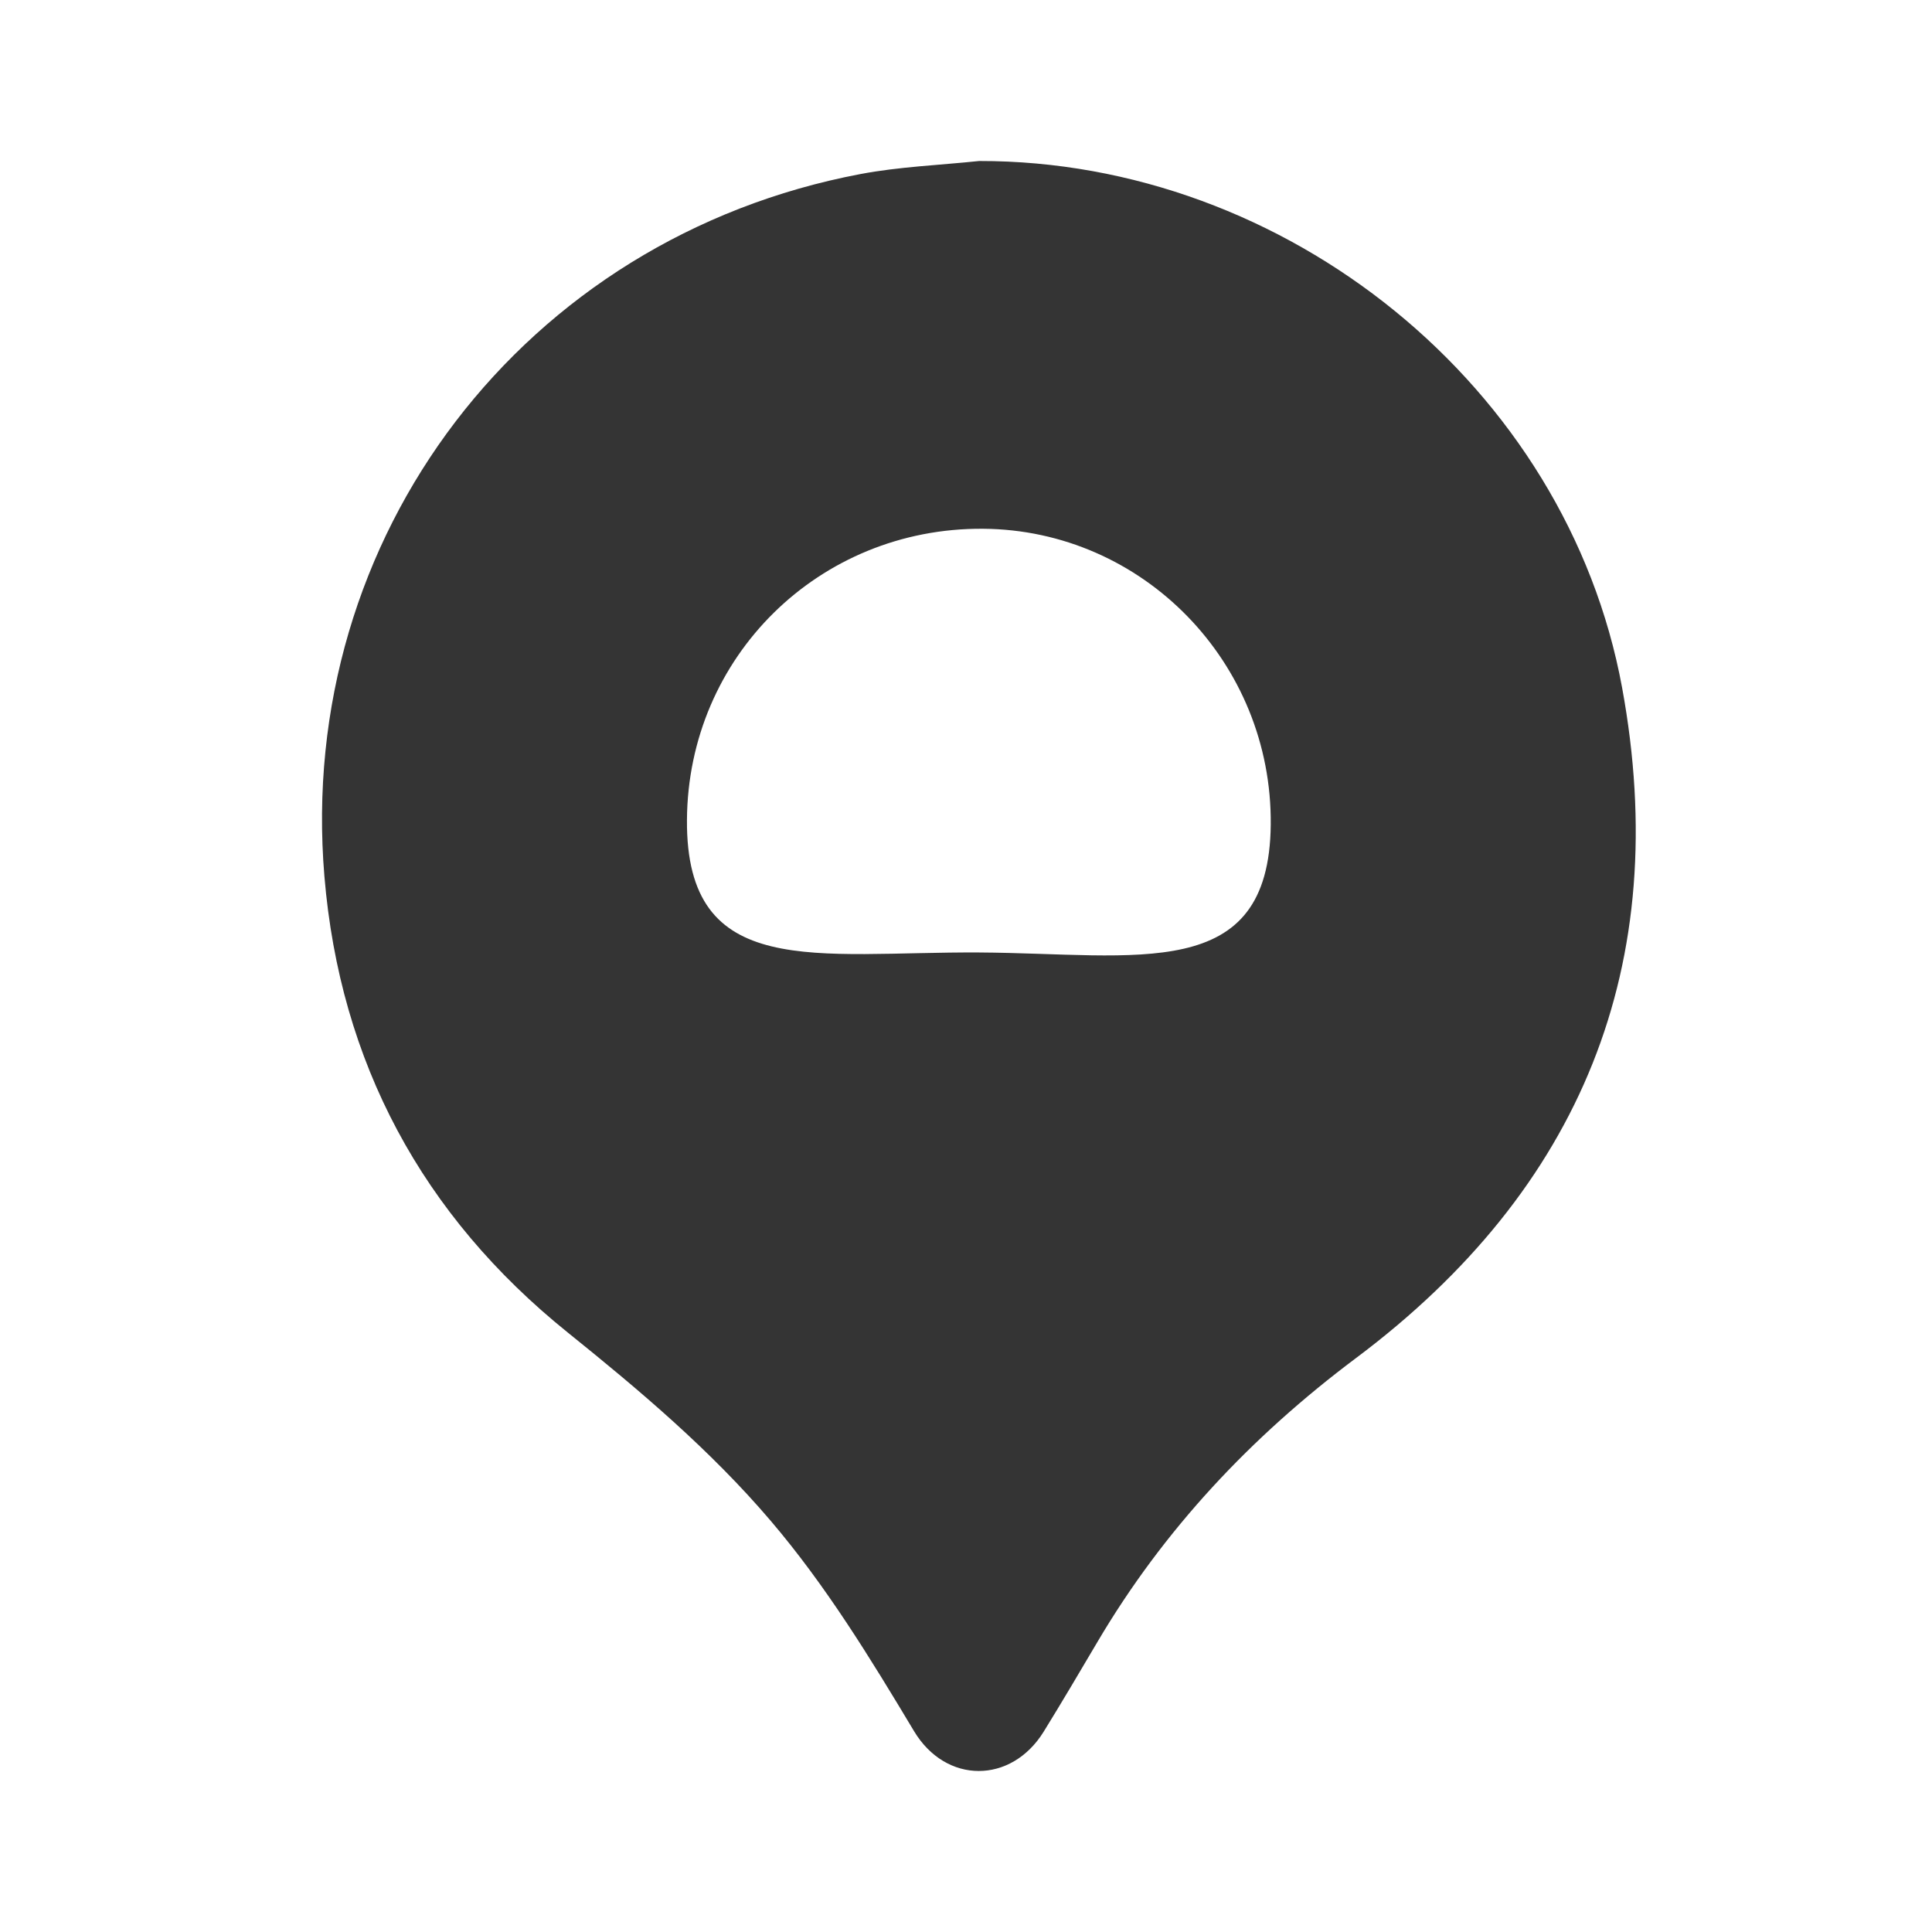
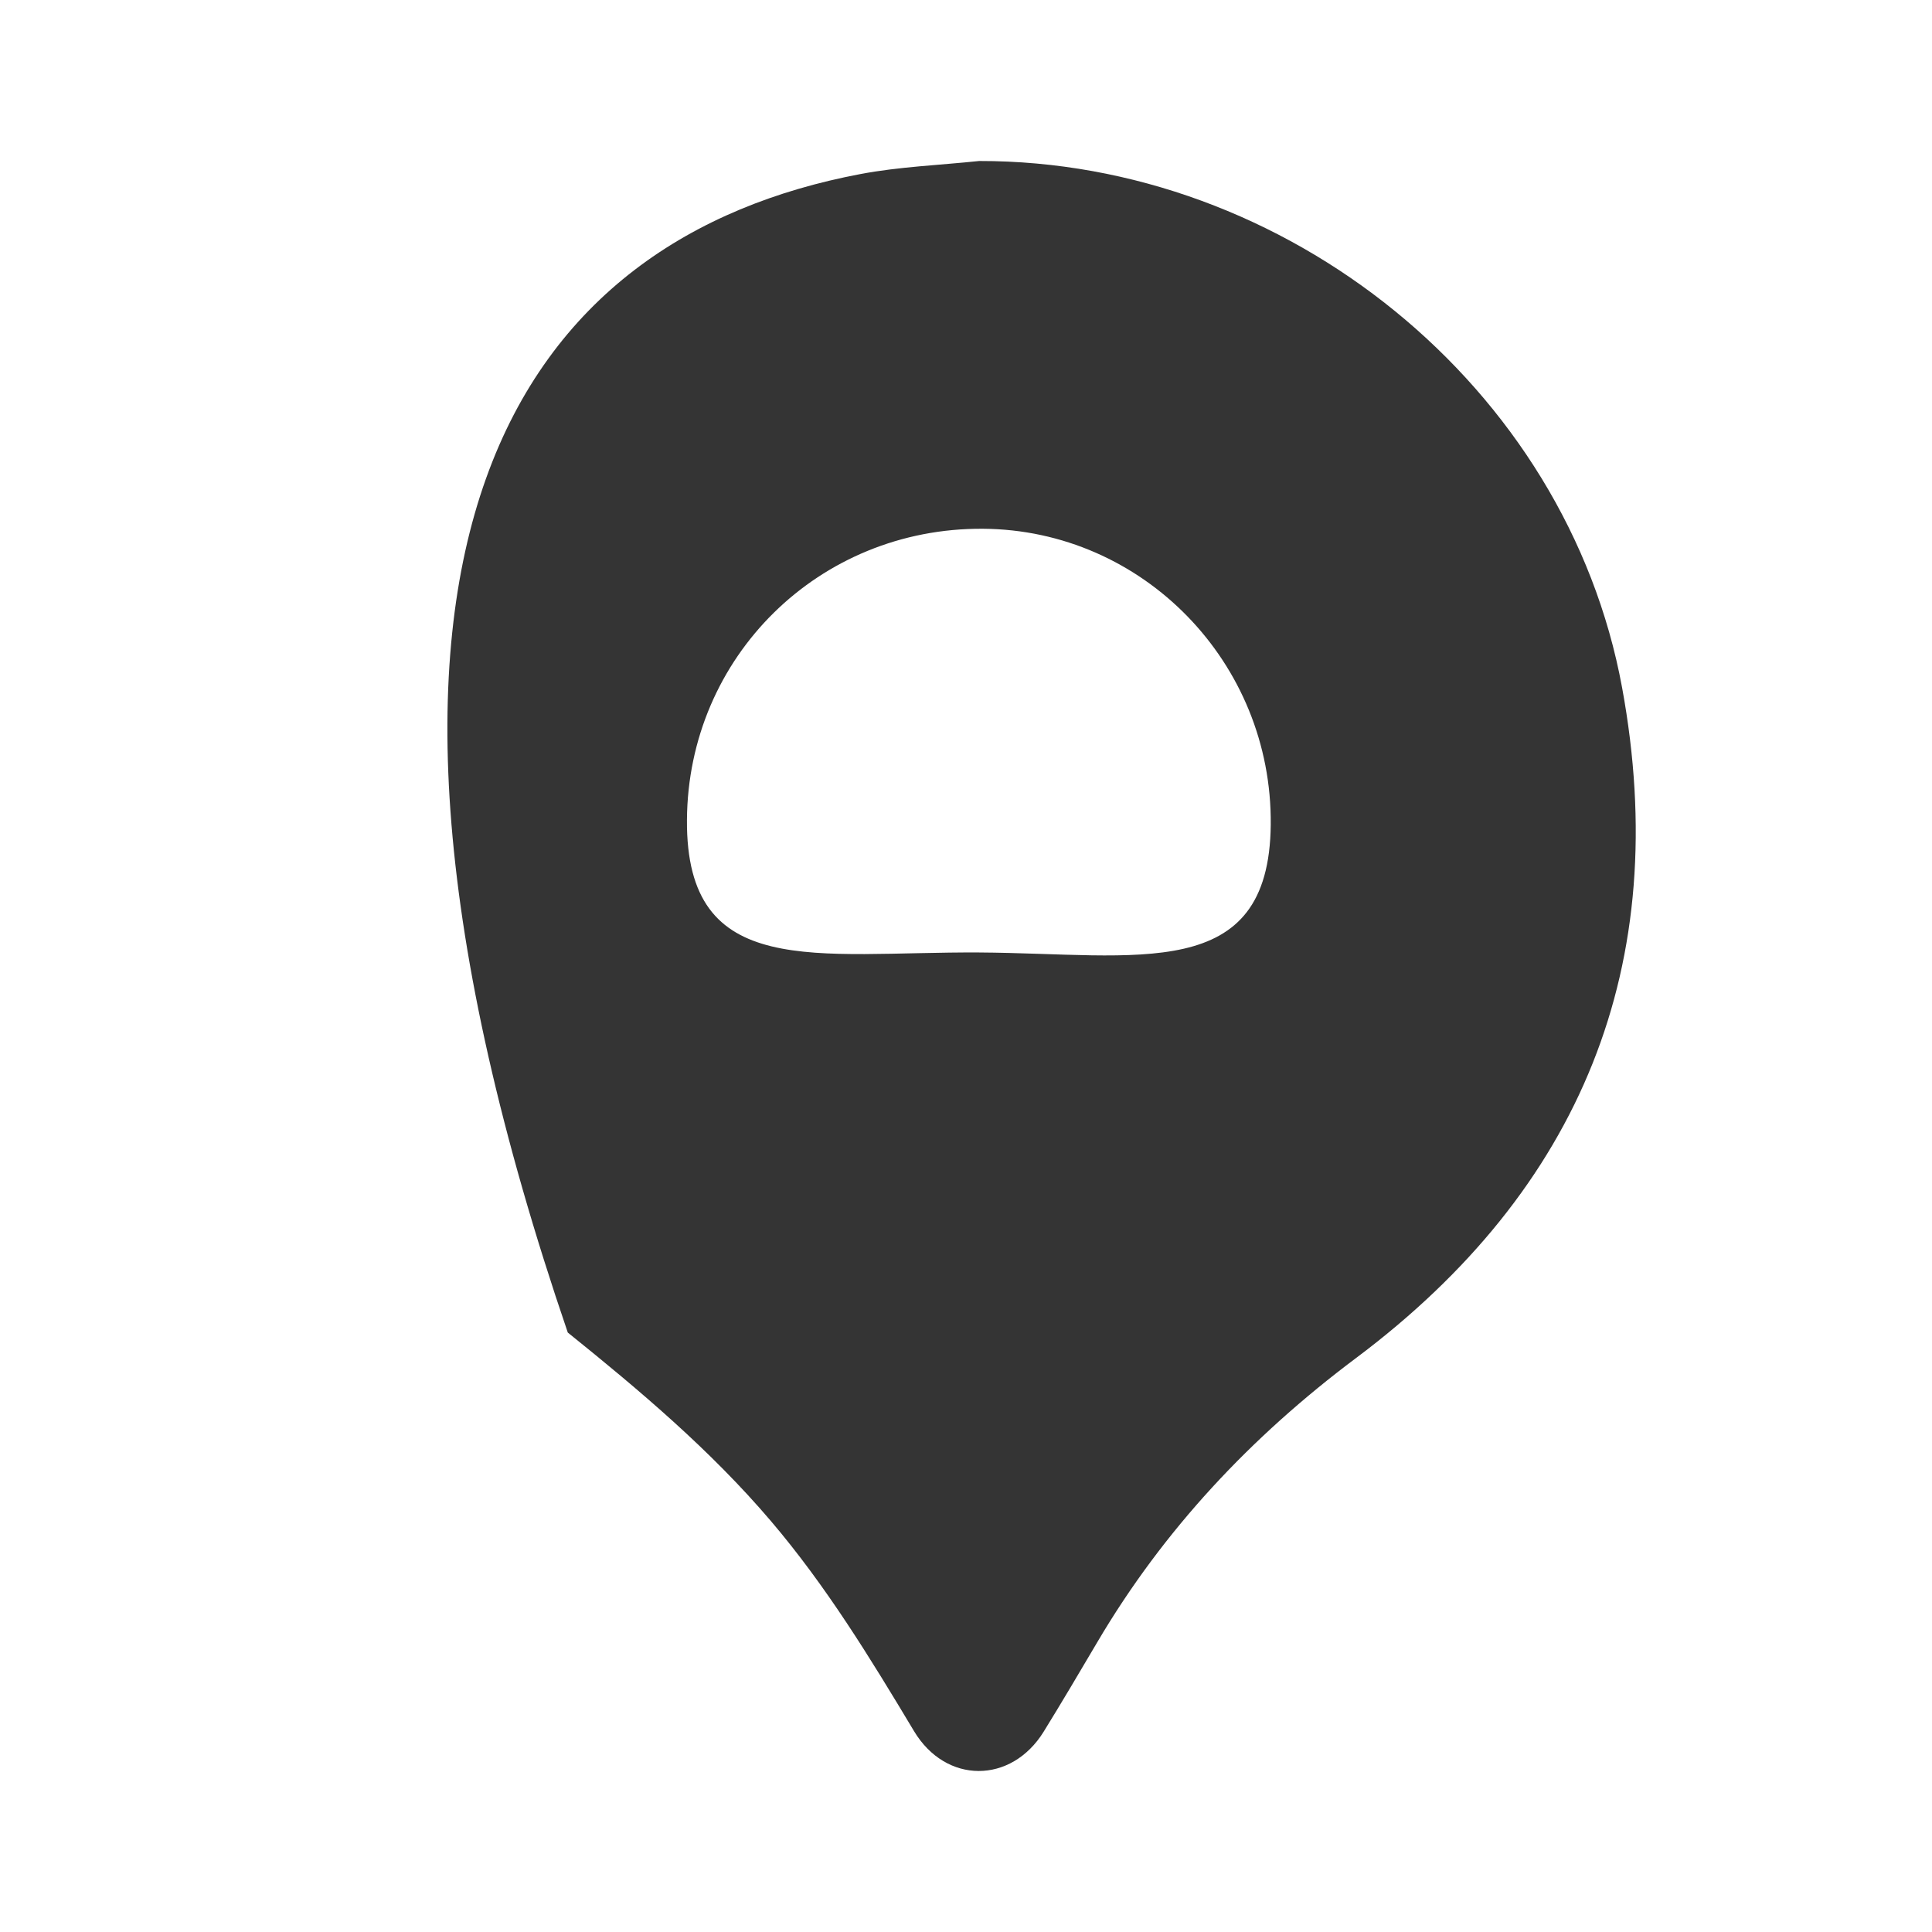
<svg xmlns="http://www.w3.org/2000/svg" width="60" height="60" viewBox="0 0 60 60" fill="none">
-   <path d="M30.409 5C39.941 4.986 48.654 11.991 50.375 21.352C51.956 29.954 49.108 36.937 42.109 42.178C38.86 44.613 36.142 47.498 34.079 50.997C33.53 51.927 32.981 52.858 32.414 53.776C31.406 55.408 29.376 55.412 28.386 53.762C27.028 51.496 25.655 49.248 23.934 47.229C22.061 45.032 19.876 43.188 17.633 41.383C13.117 37.749 10.558 32.998 10.075 27.219C9.187 16.652 16.278 7.383 26.719 5.406C27.931 5.176 29.179 5.13 30.409 5ZM21.334 25.465C21.3 30.476 25.358 29.552 30.408 29.58C35.332 29.609 39.417 30.562 39.464 25.61C39.512 20.581 35.497 16.453 30.524 16.421C25.437 16.388 21.366 20.392 21.334 25.465Z" fill="#343434" />
+   <path d="M30.409 5C39.941 4.986 48.654 11.991 50.375 21.352C51.956 29.954 49.108 36.937 42.109 42.178C38.86 44.613 36.142 47.498 34.079 50.997C33.53 51.927 32.981 52.858 32.414 53.776C31.406 55.408 29.376 55.412 28.386 53.762C27.028 51.496 25.655 49.248 23.934 47.229C22.061 45.032 19.876 43.188 17.633 41.383C9.187 16.652 16.278 7.383 26.719 5.406C27.931 5.176 29.179 5.13 30.409 5ZM21.334 25.465C21.3 30.476 25.358 29.552 30.408 29.58C35.332 29.609 39.417 30.562 39.464 25.61C39.512 20.581 35.497 16.453 30.524 16.421C25.437 16.388 21.366 20.392 21.334 25.465Z" fill="#343434" />
</svg>